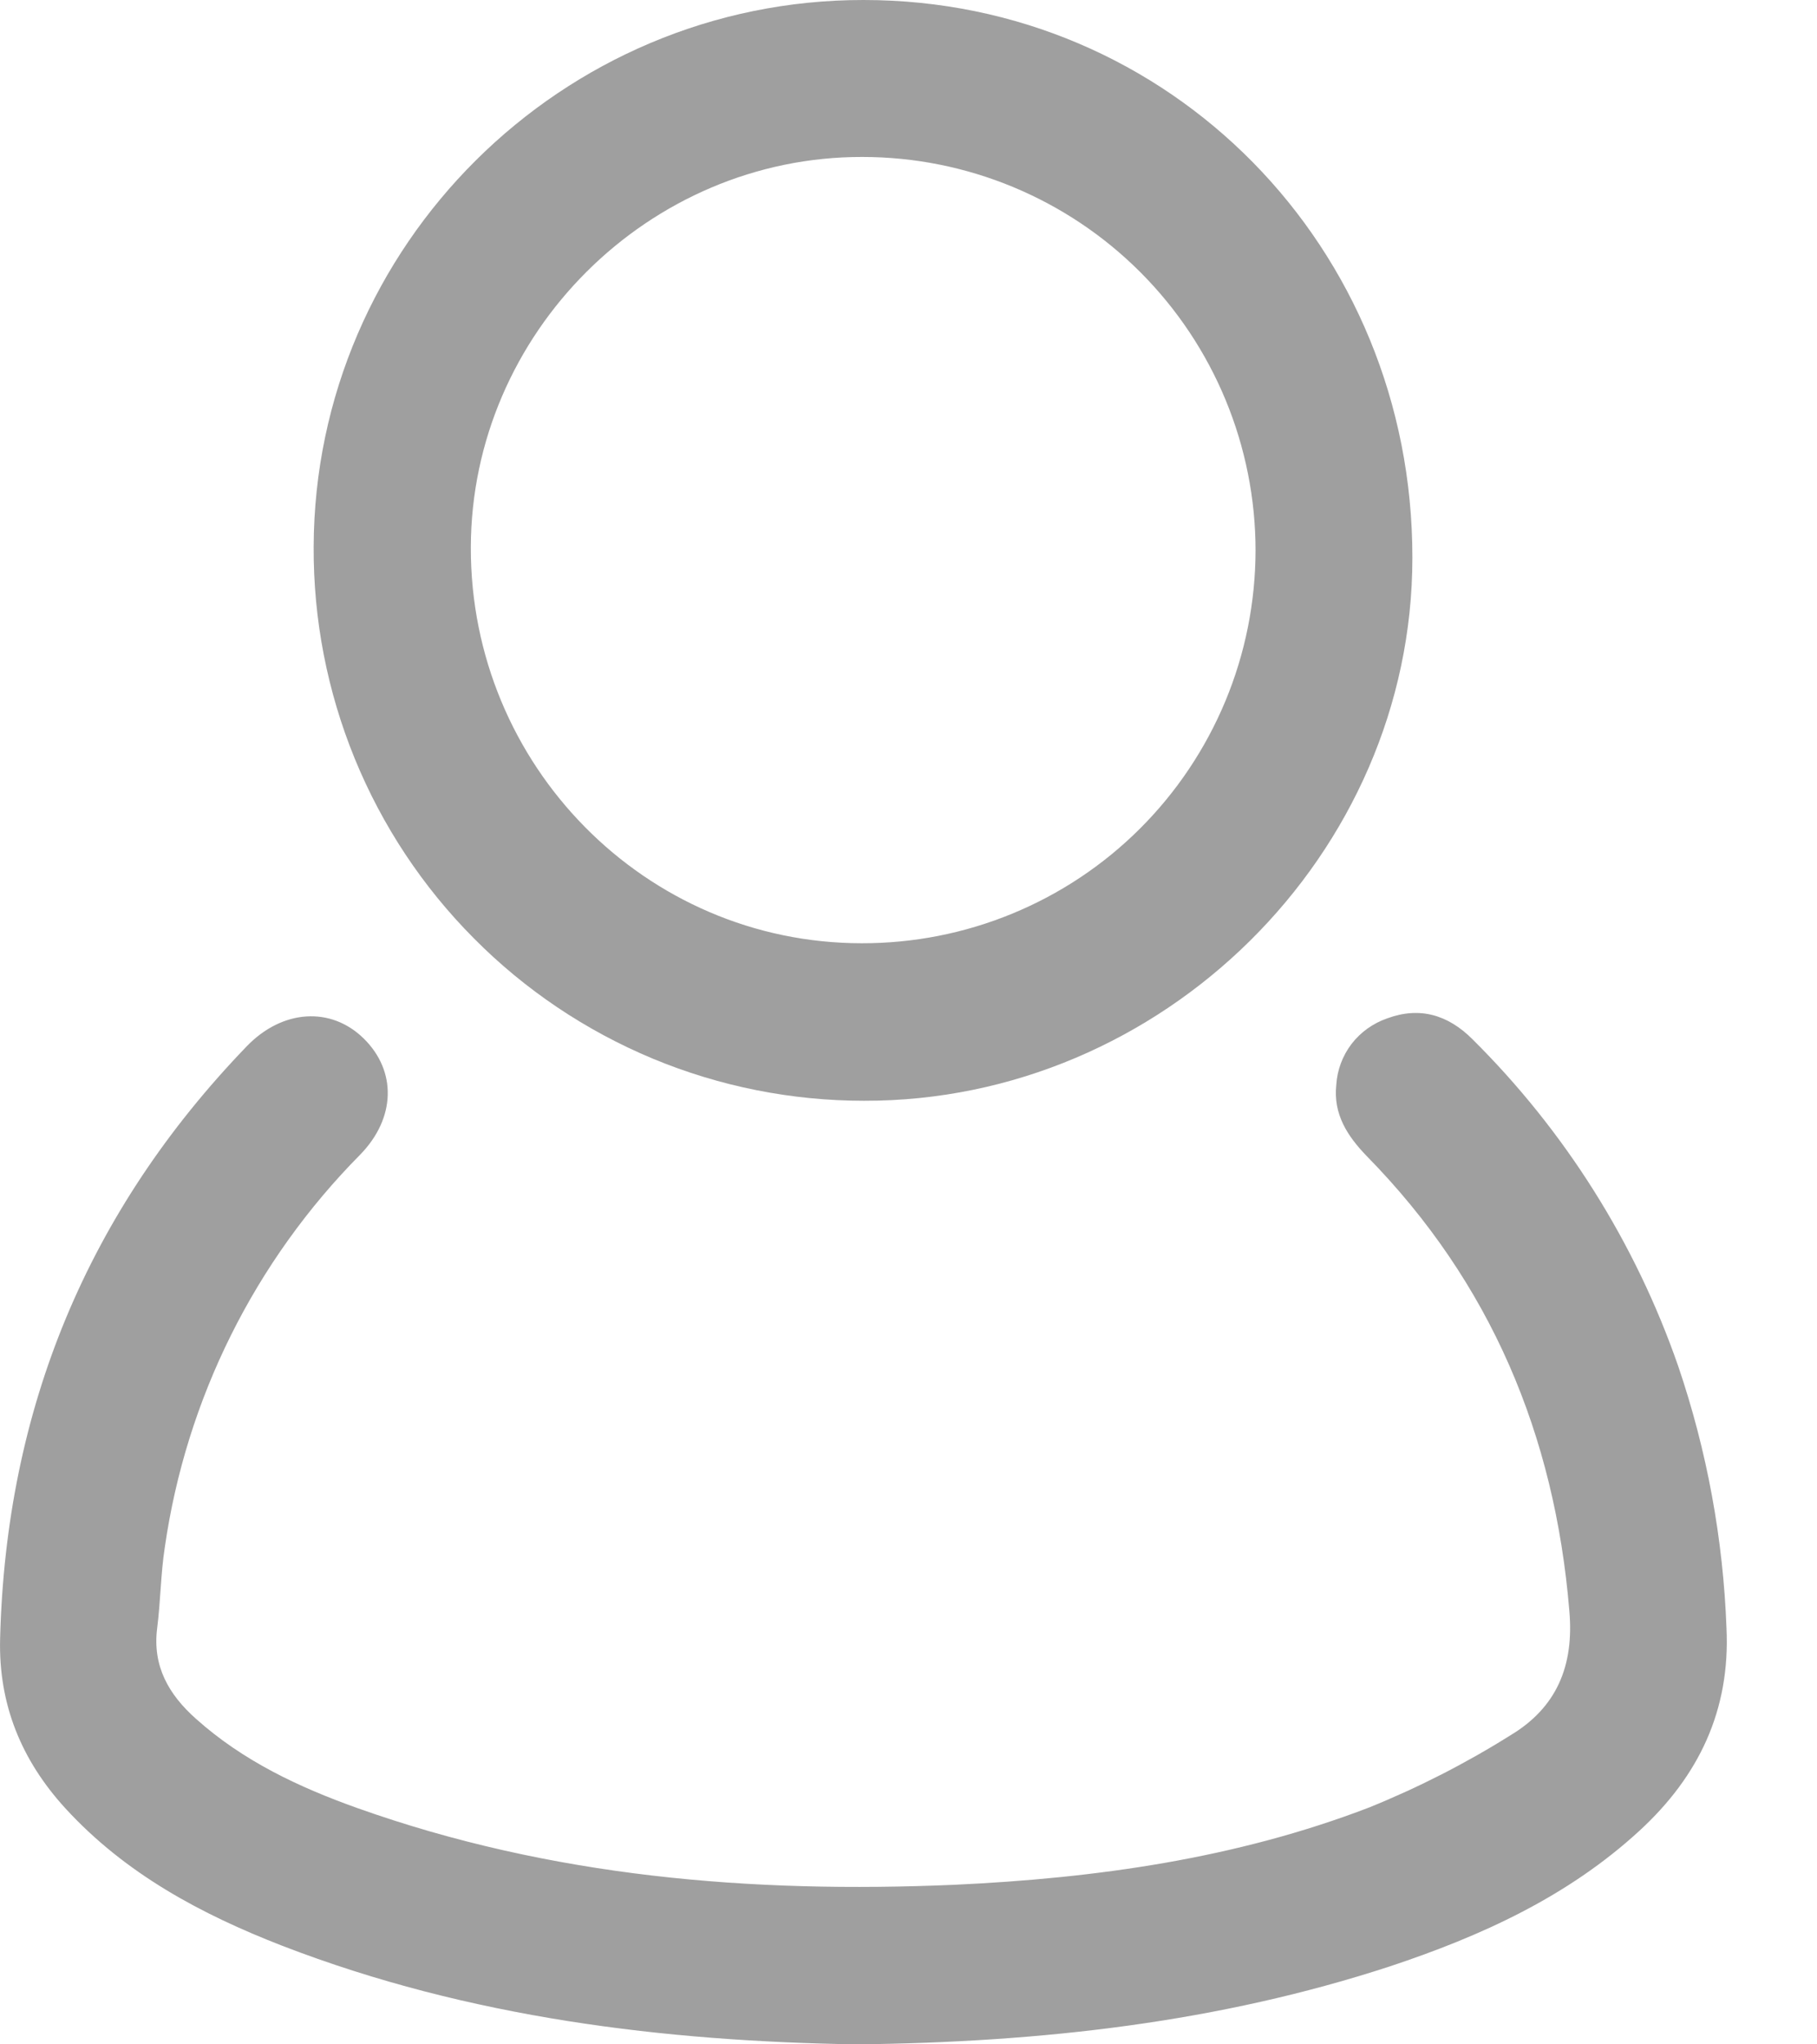
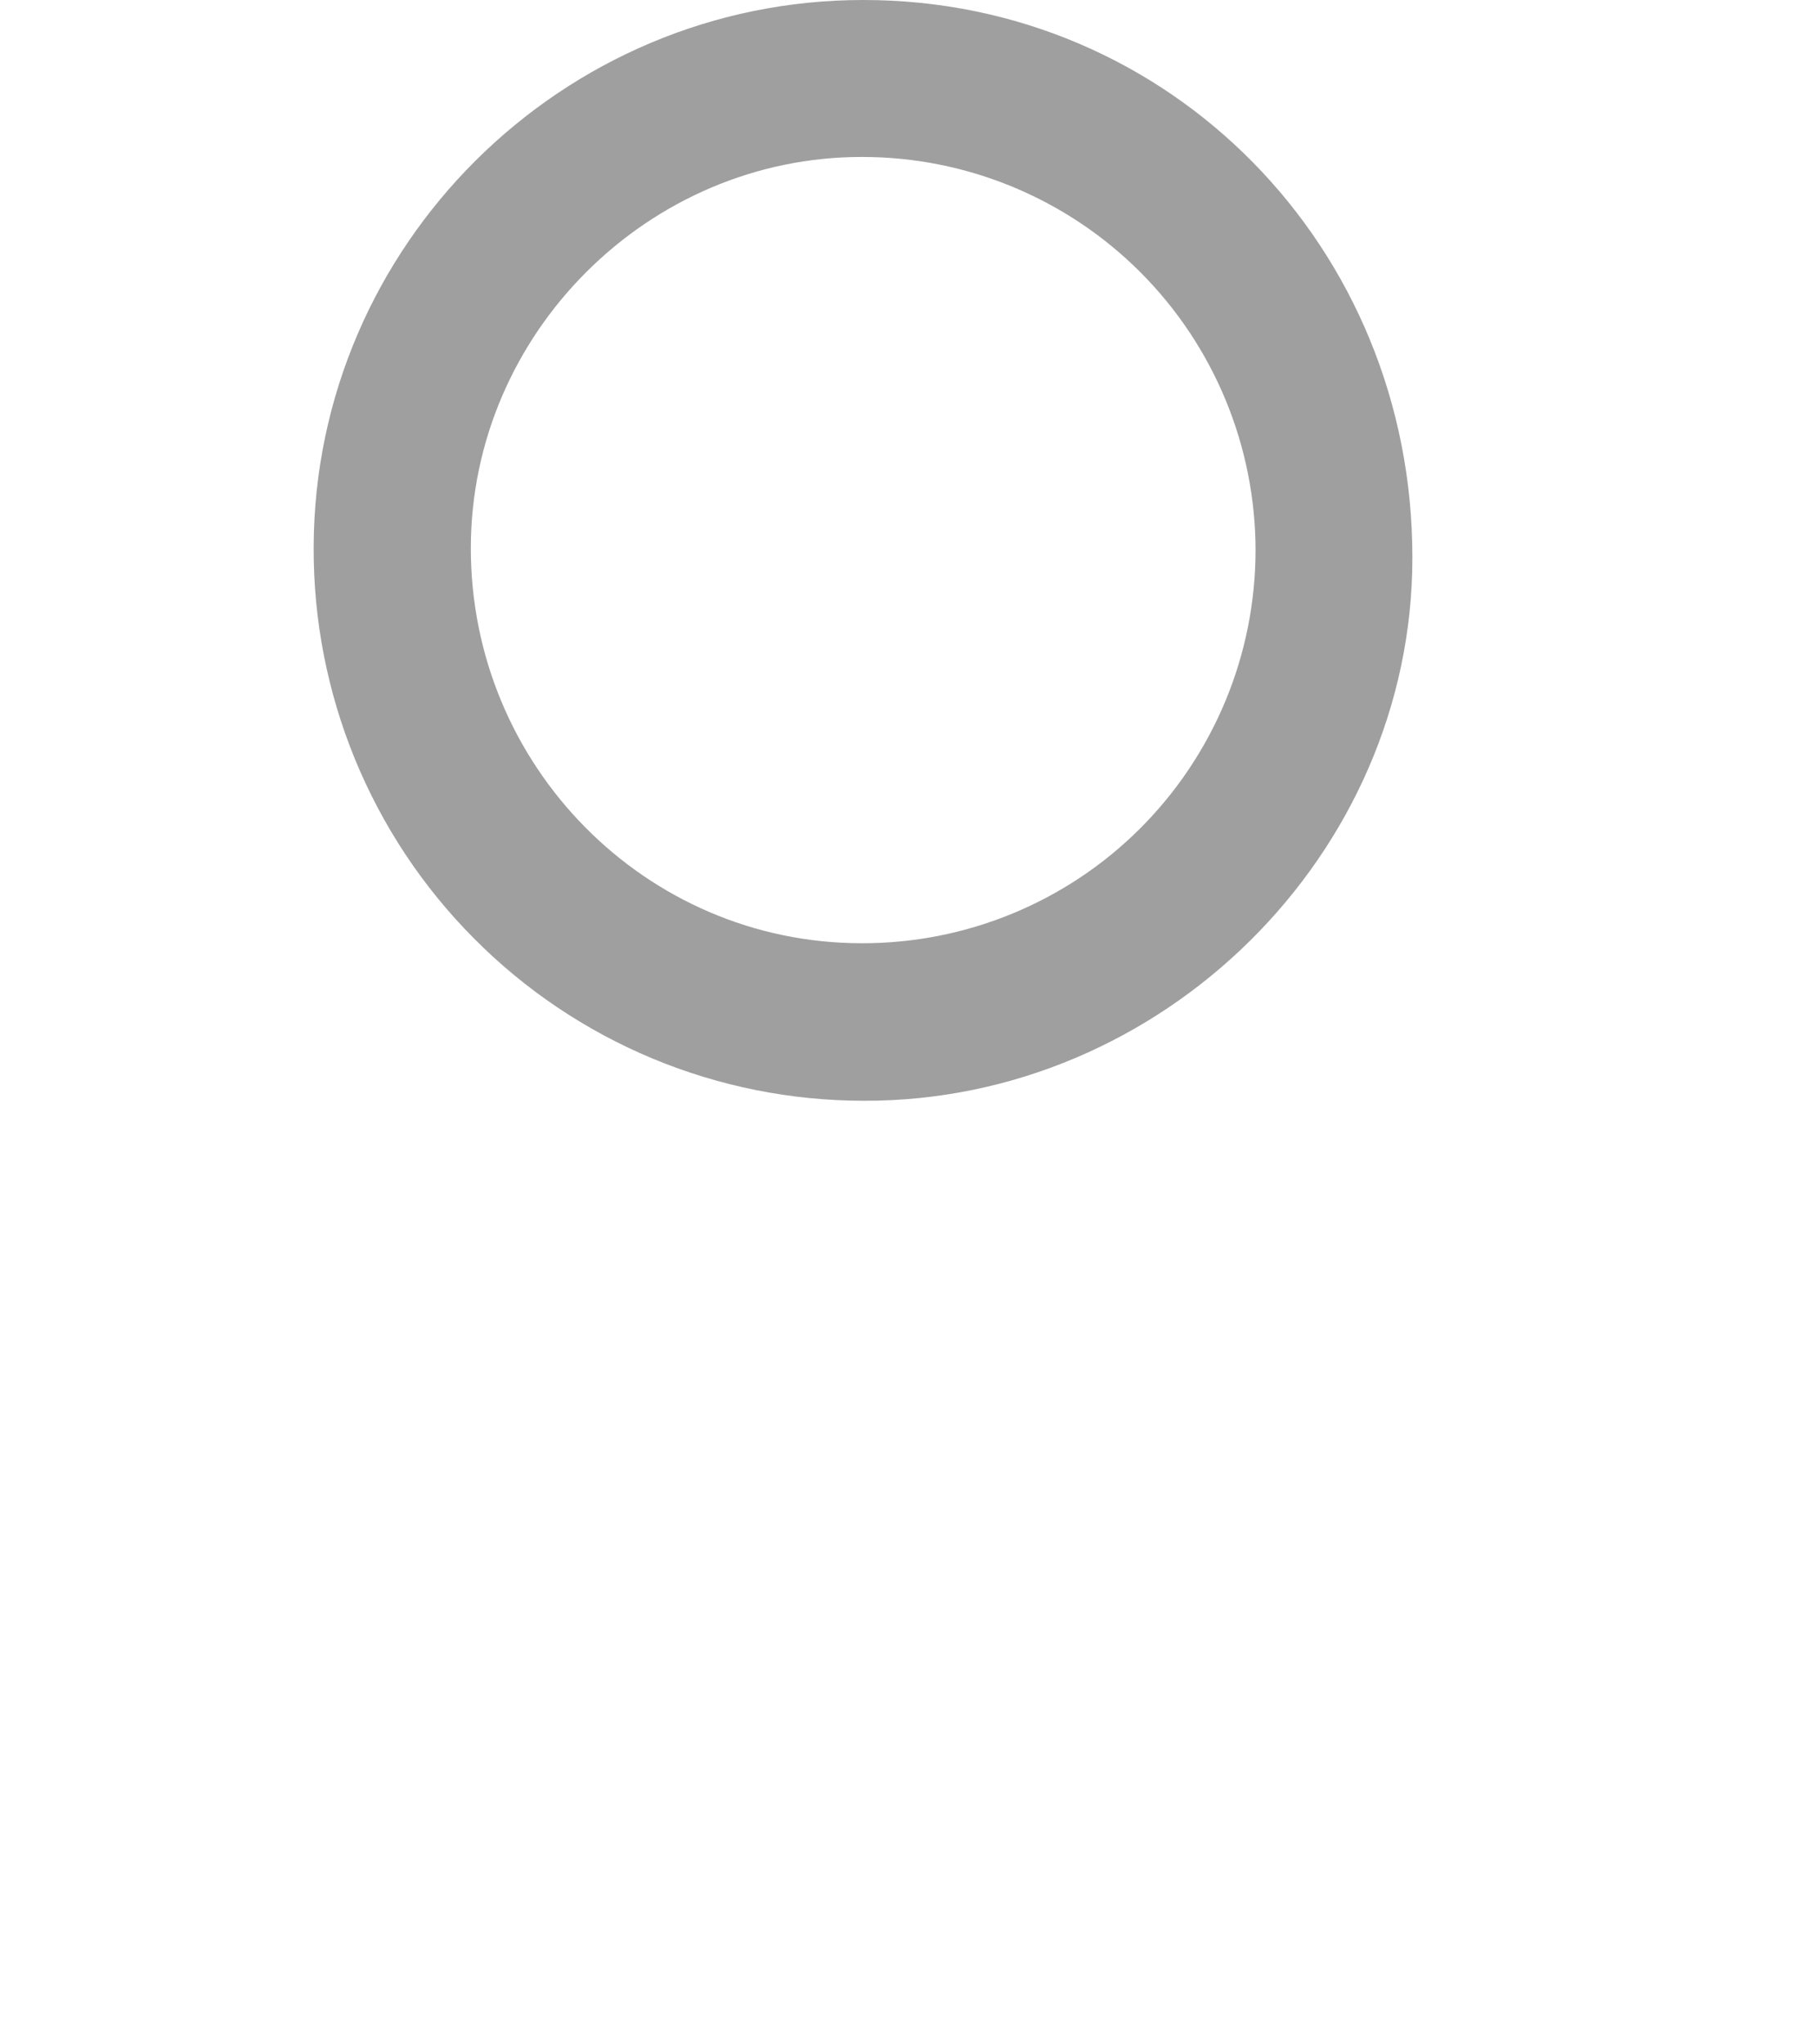
<svg xmlns="http://www.w3.org/2000/svg" width="16" height="18" viewBox="0 0 16 18" fill="none">
-   <path d="M7.541 18C5.856 17.973 4.137 17.769 2.488 17.133C1.772 16.855 1.103 16.498 0.574 15.92C0.189 15.498 -0.014 15.007 0.001 14.428C0.052 12.406 0.77 10.668 2.172 9.213C2.487 8.886 2.915 8.86 3.204 9.145C3.494 9.431 3.485 9.844 3.173 10.165C2.243 11.104 1.639 12.316 1.451 13.625C1.415 13.859 1.414 14.099 1.384 14.335C1.341 14.671 1.487 14.921 1.725 15.133C2.14 15.505 2.634 15.737 3.151 15.921C4.853 16.526 6.613 16.672 8.404 16.595C9.653 16.537 10.885 16.364 12.057 15.914C12.489 15.739 12.905 15.527 13.3 15.279C13.704 15.037 13.863 14.671 13.819 14.181C13.691 12.635 13.127 11.293 12.038 10.182C11.865 10.004 11.739 9.81 11.767 9.552C11.775 9.421 11.822 9.296 11.901 9.192C11.981 9.088 12.09 9.01 12.214 8.967C12.502 8.86 12.751 8.936 12.964 9.148C13.78 9.957 14.401 10.943 14.778 12.029C15.031 12.773 15.174 13.55 15.203 14.336C15.237 15.06 14.958 15.639 14.438 16.118C13.804 16.701 13.041 17.047 12.237 17.314C10.736 17.804 9.183 17.982 7.541 18Z" fill="#414141" fill-opacity="0.5" />
  <path d="M7.605 4.15489e-06C10.301 4.15489e-06 12.44 2.176 12.437 4.911C12.437 7.521 10.236 9.698 7.608 9.692C6.97 9.692 6.337 9.566 5.748 9.321C5.158 9.075 4.623 8.716 4.173 8.262C3.722 7.809 3.366 7.271 3.124 6.68C2.882 6.088 2.759 5.455 2.762 4.815C2.77 2.162 4.949 -0.003 7.605 4.15489e-06ZM7.587 8.305C8.041 8.306 8.492 8.218 8.912 8.045C9.333 7.872 9.715 7.618 10.037 7.297C10.359 6.976 10.615 6.594 10.79 6.174C10.965 5.754 11.055 5.303 11.056 4.848C11.056 3.929 10.691 3.047 10.042 2.397C9.393 1.747 8.512 1.382 7.594 1.382C5.712 1.378 4.151 2.934 4.146 4.818C4.141 6.741 5.685 8.304 7.587 8.305Z" fill="#414141" fill-opacity="0.5" />
</svg>